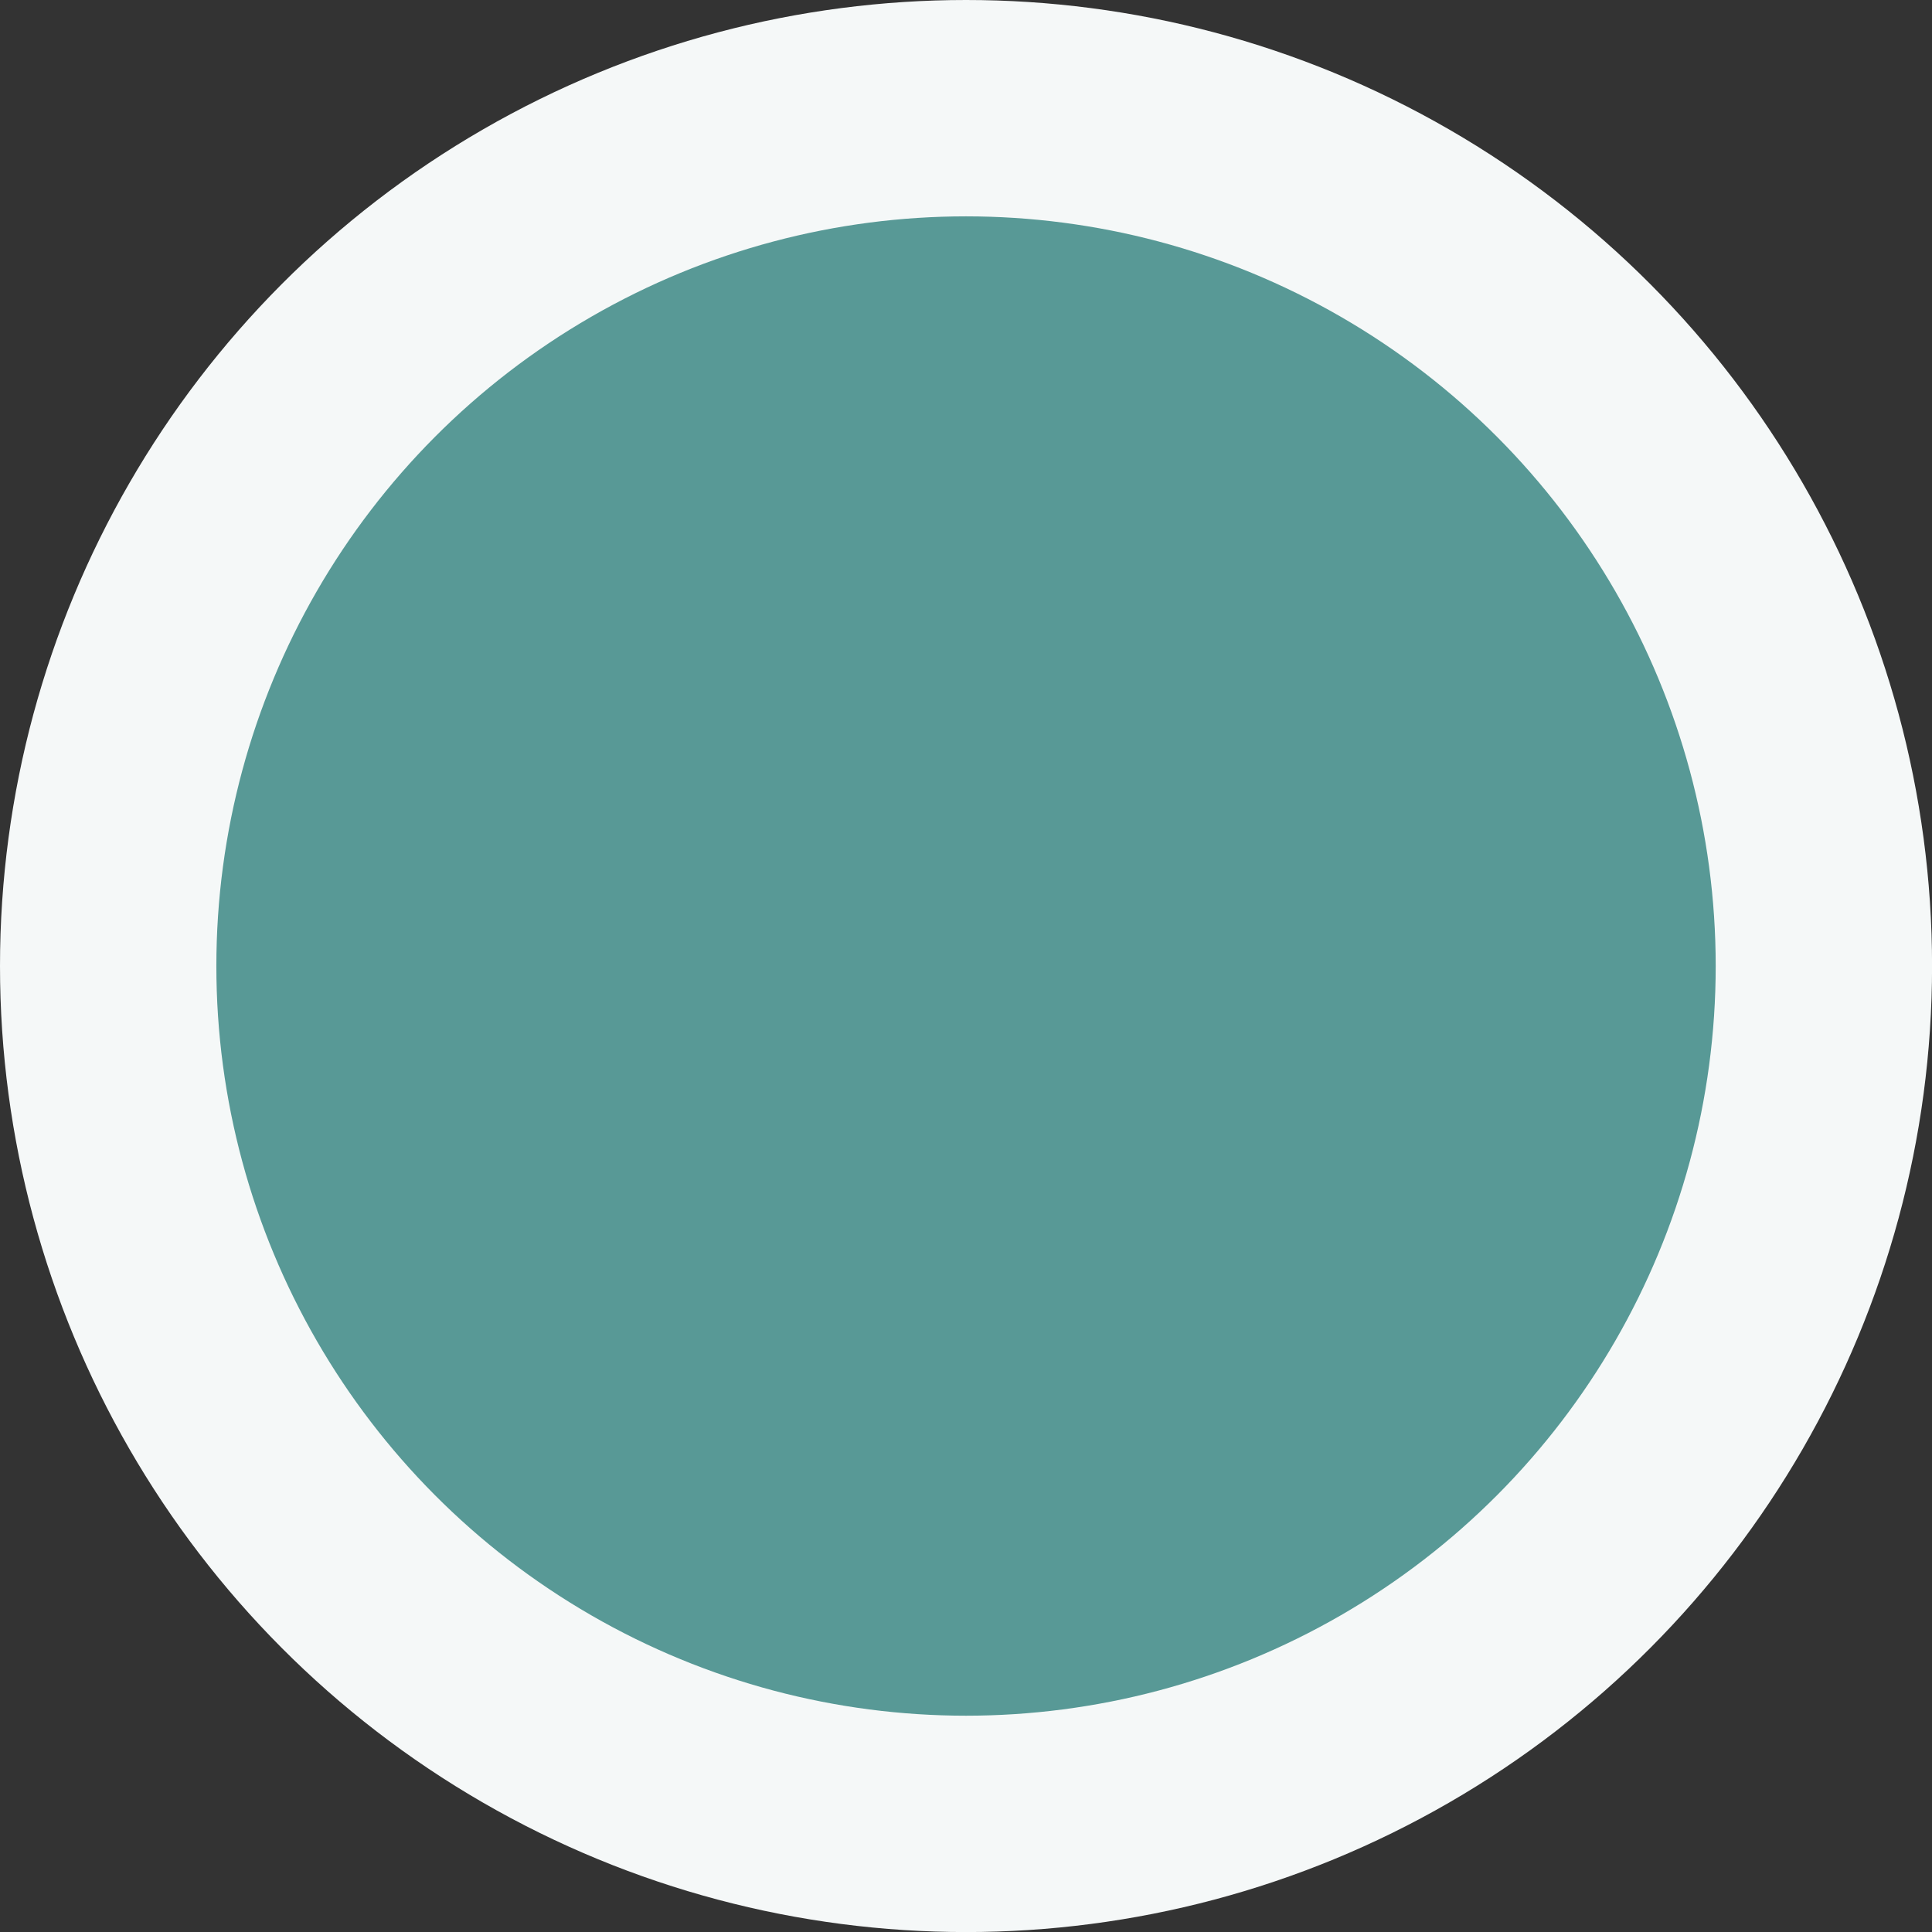
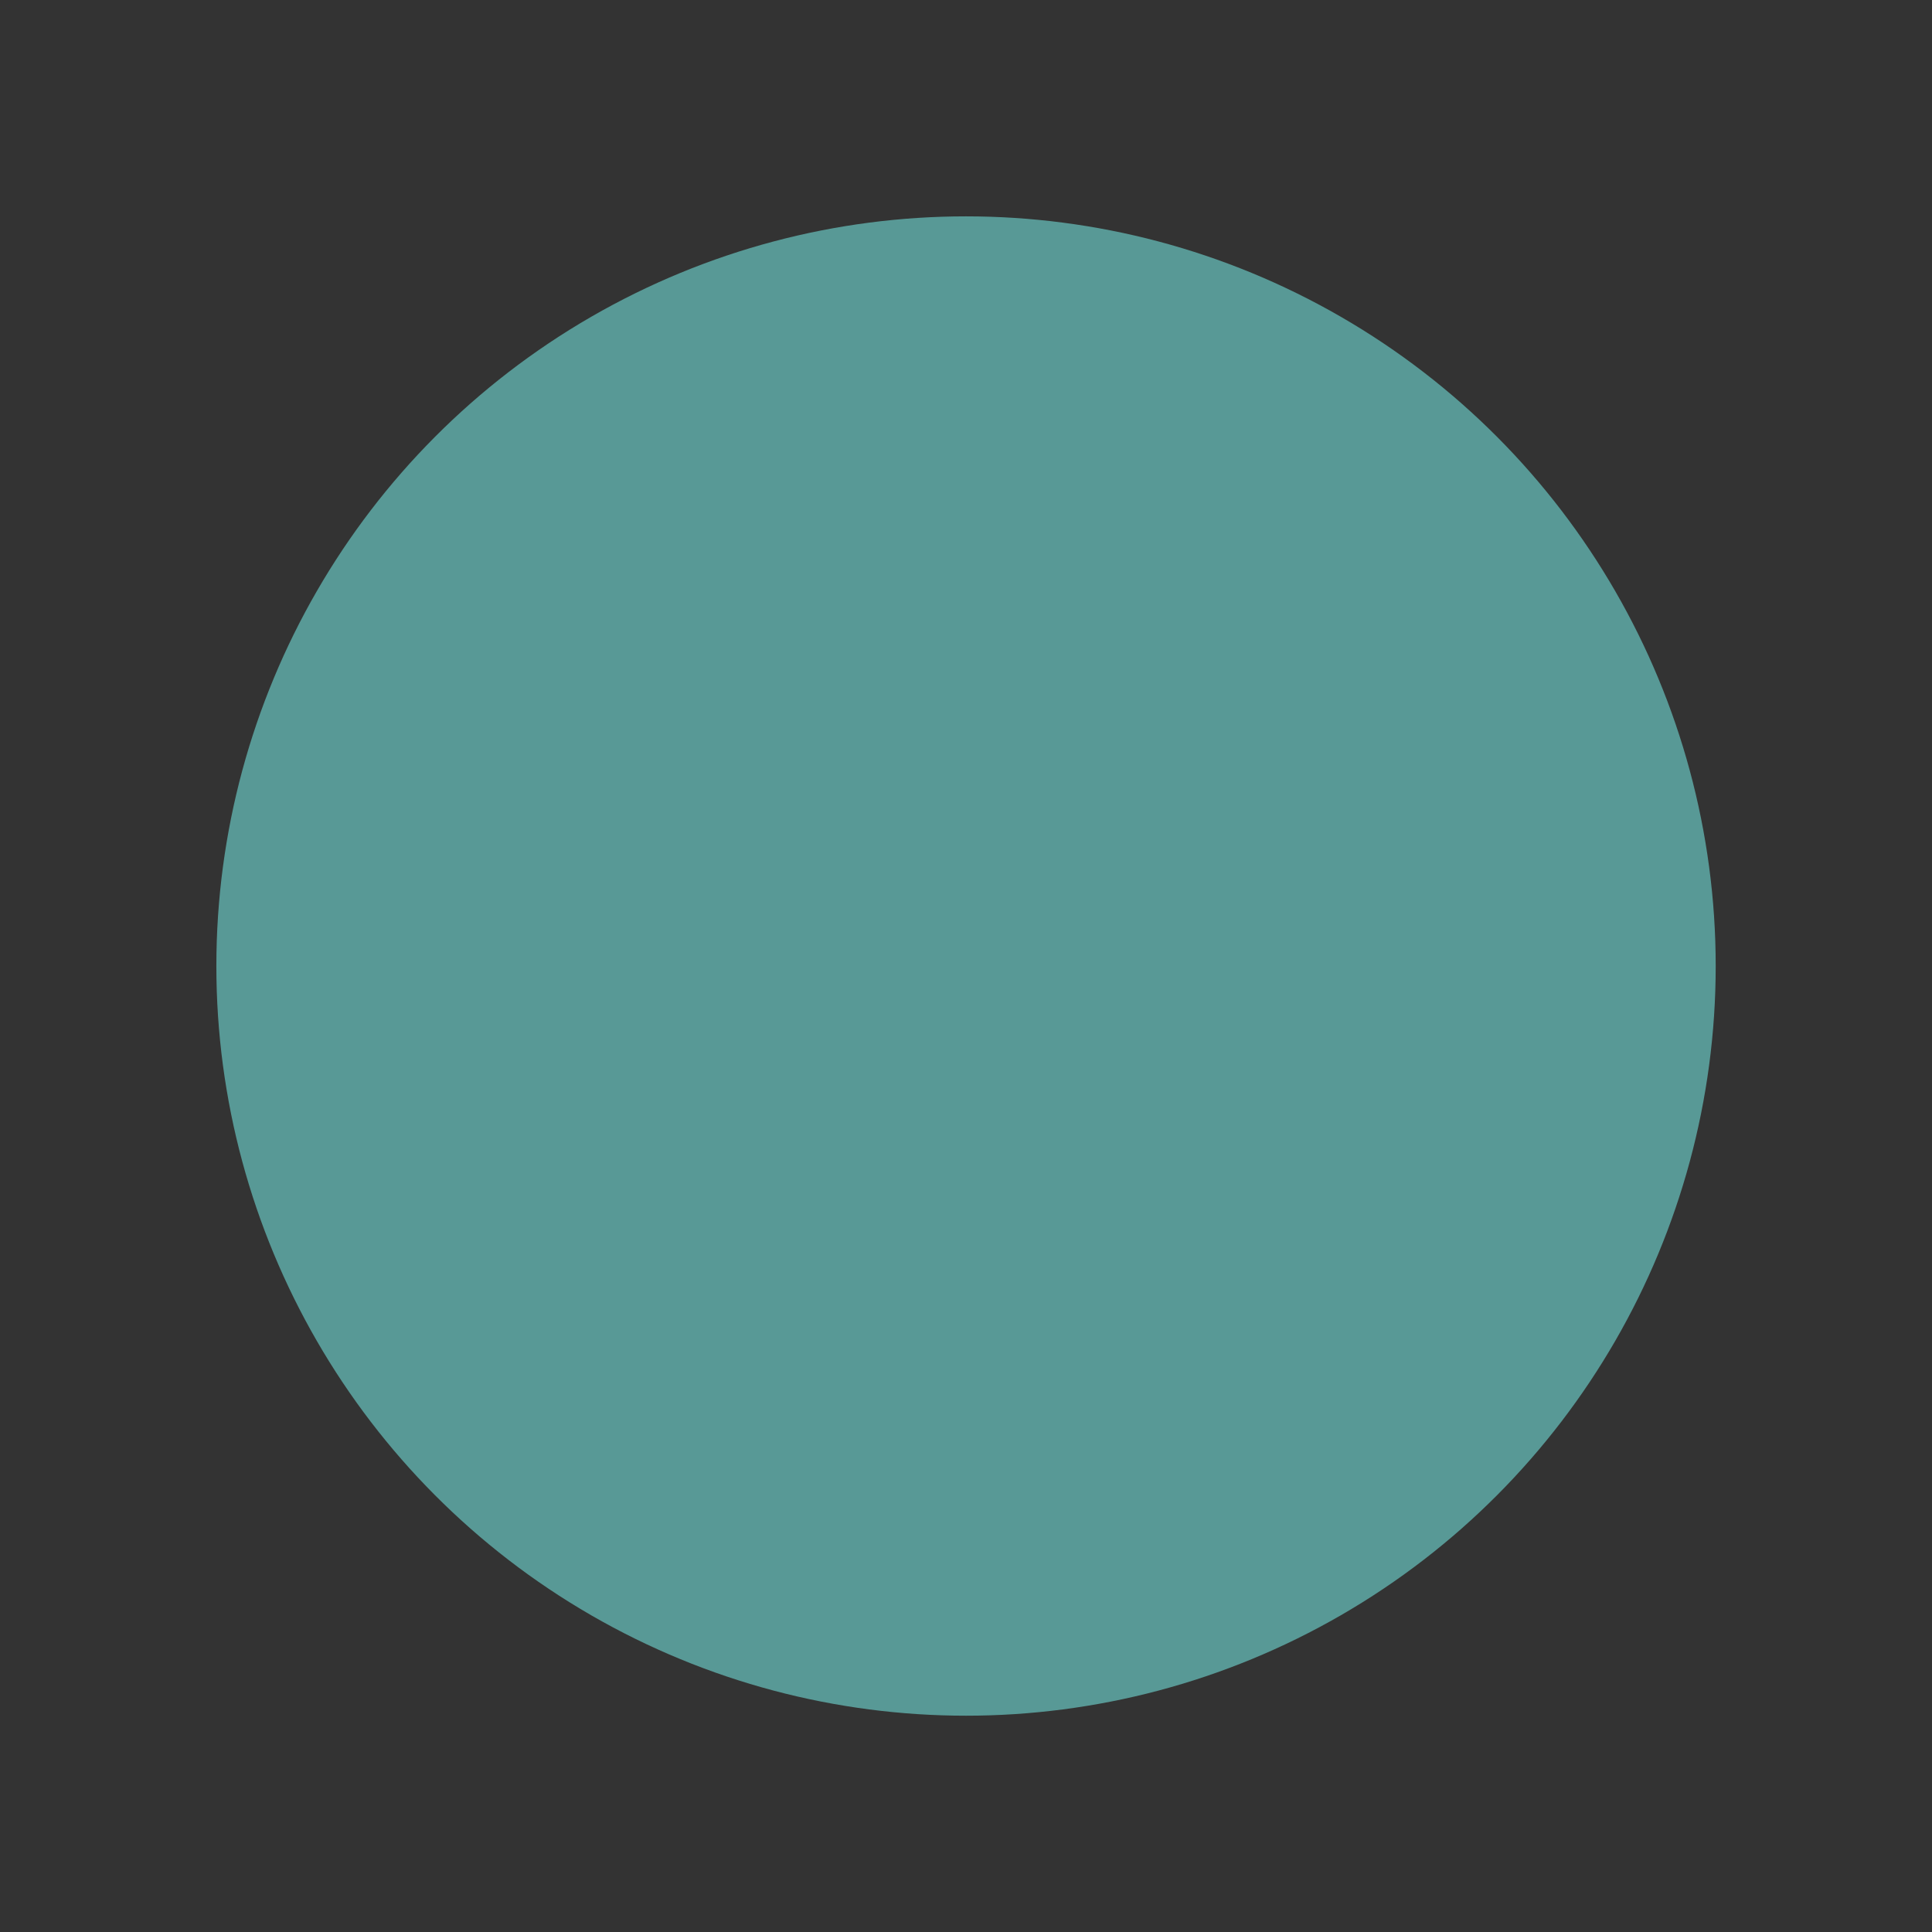
<svg xmlns="http://www.w3.org/2000/svg" xml:space="preserve" width="93.19mm" height="93.19mm" version="1.1" style="shape-rendering:geometricPrecision; text-rendering:geometricPrecision; image-rendering:optimizeQuality; fill-rule:evenodd; clip-rule:evenodd" viewBox="0 0 327.81 327.81">
  <rect x="0" y="0" width="327.81" height="327.81" fill="#333333" stroke="none" />
  <defs>
    <style type="text/css">
   
    .fil1 {fill:#589996}
    .fil0 {fill:#F5F8F8}
   
  </style>
  </defs>
  <g id="Слой_x0020_1">
-     <circle class="fil0" cx="163.91" cy="163.91" r="163.91" />
    <circle class="fil1" cx="163.91" cy="163.91" r="127.2" />
  </g>
</svg>